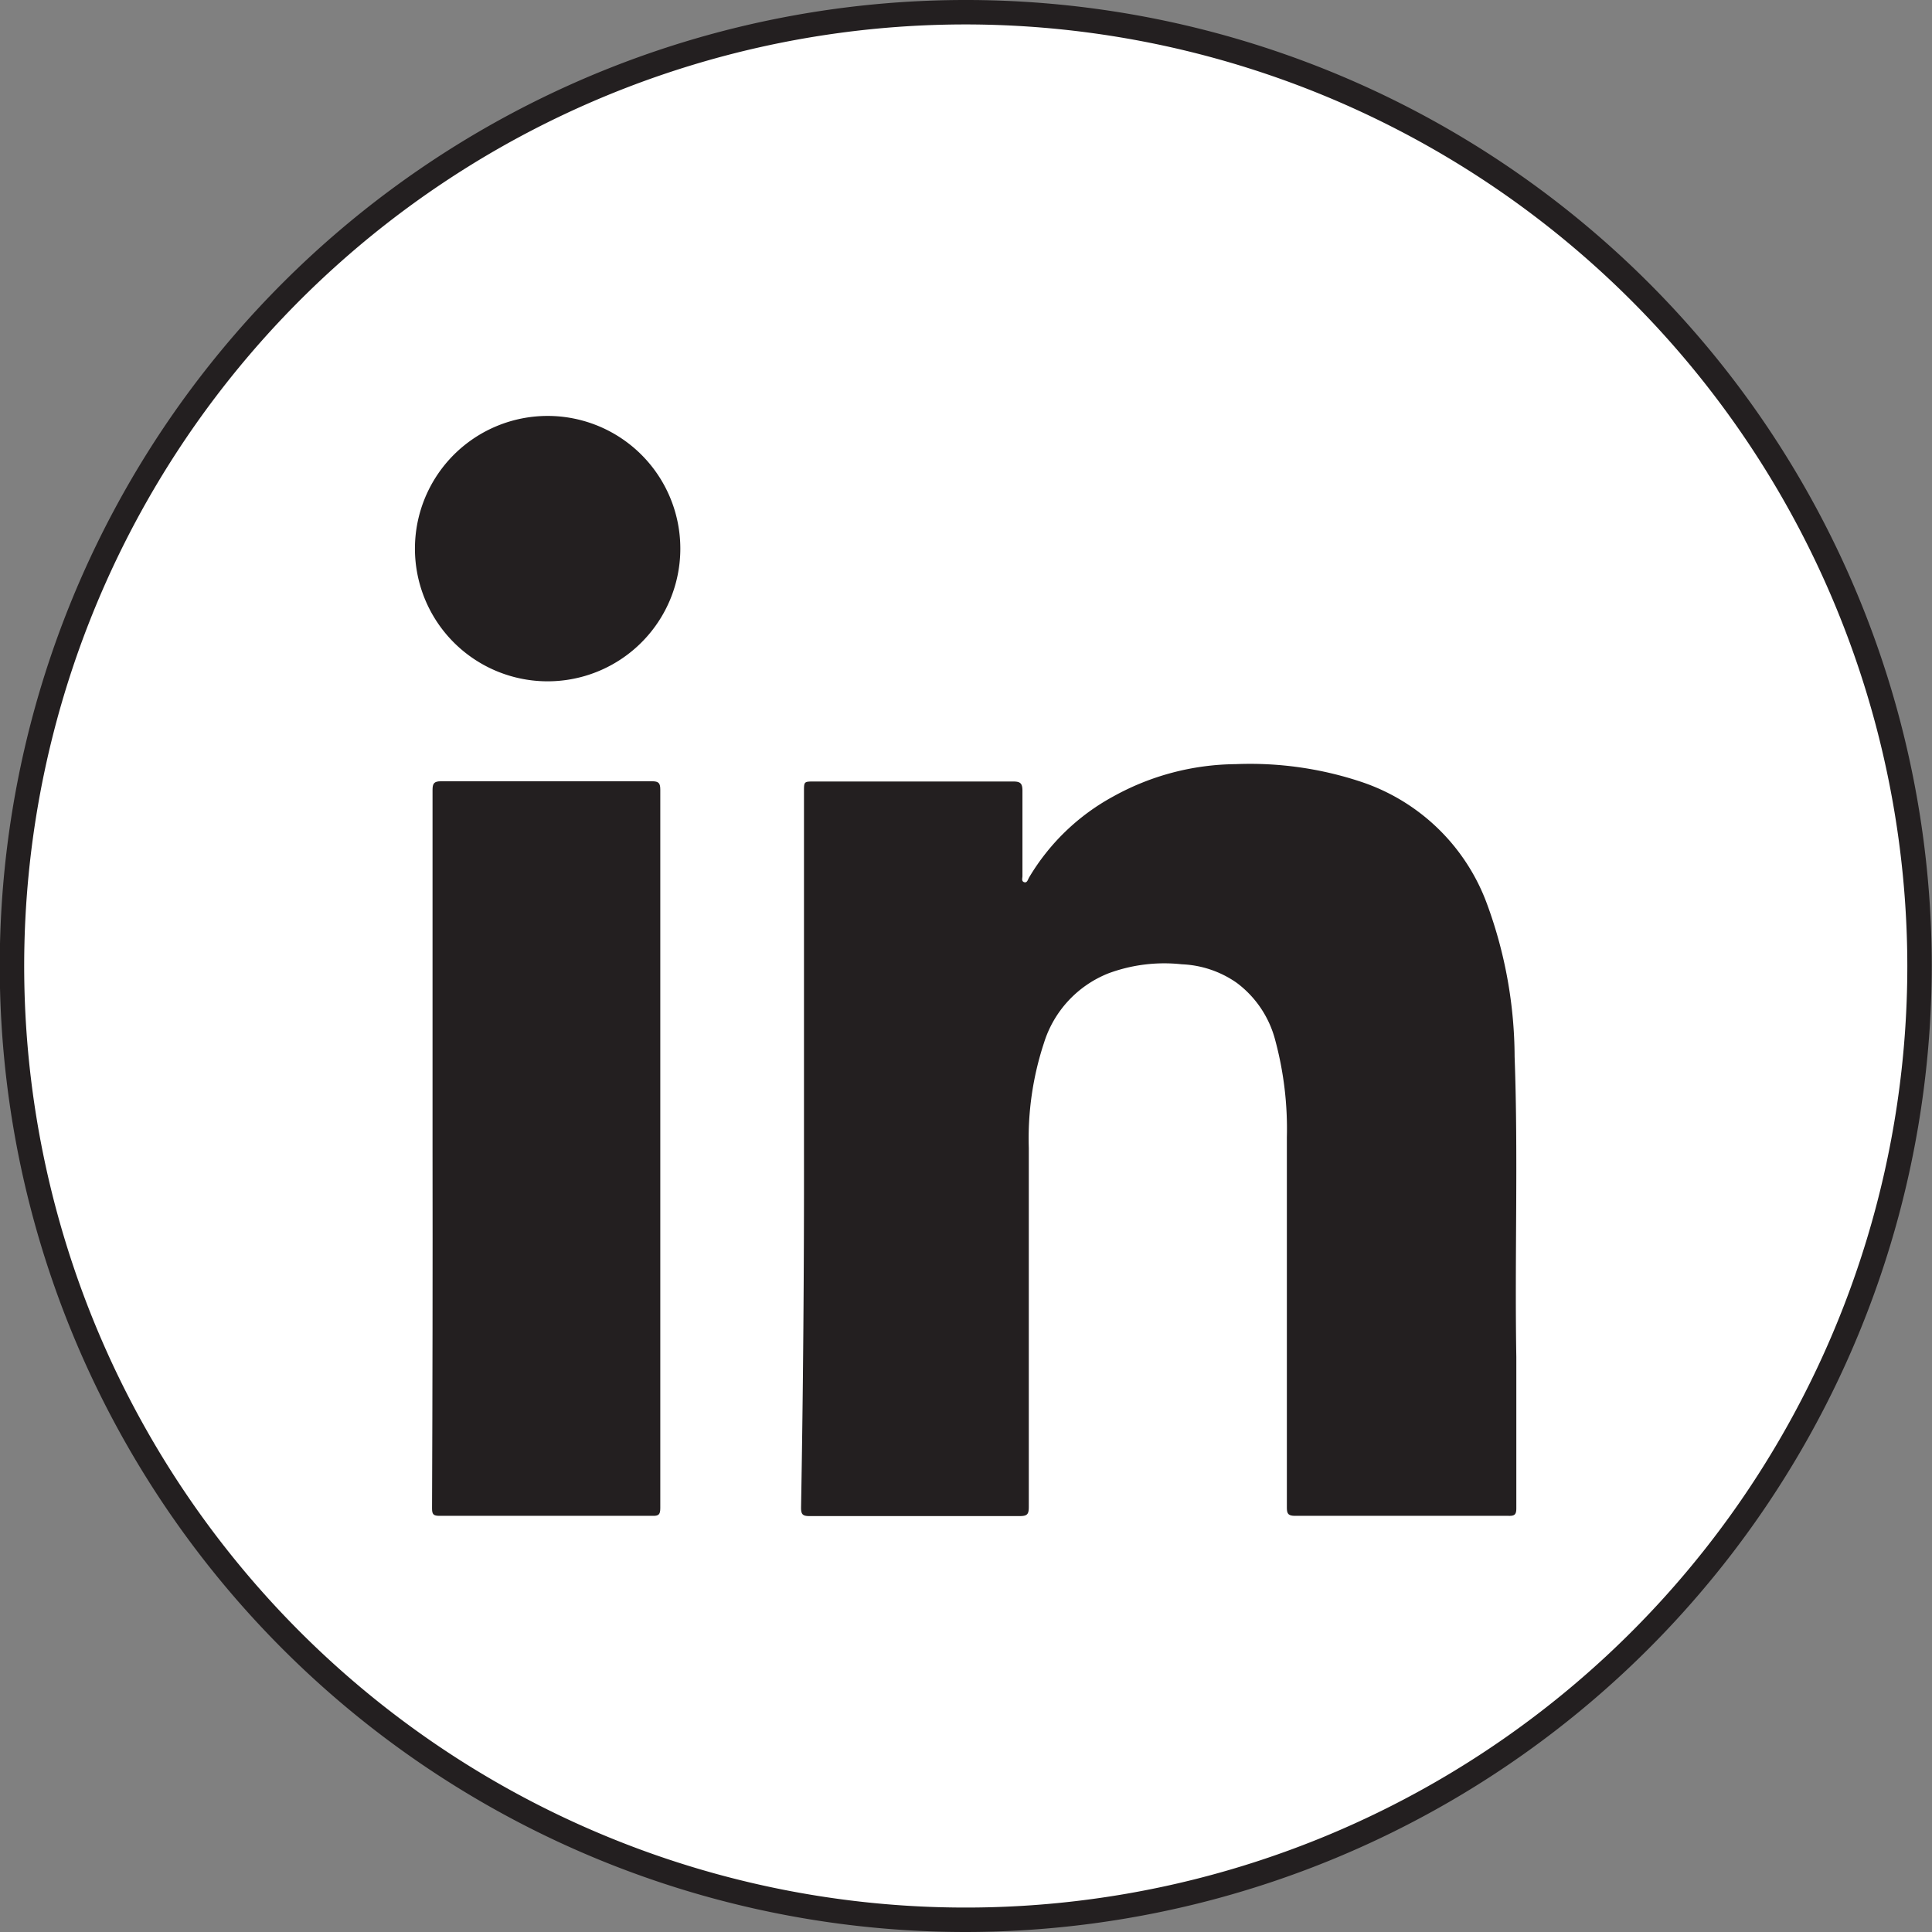
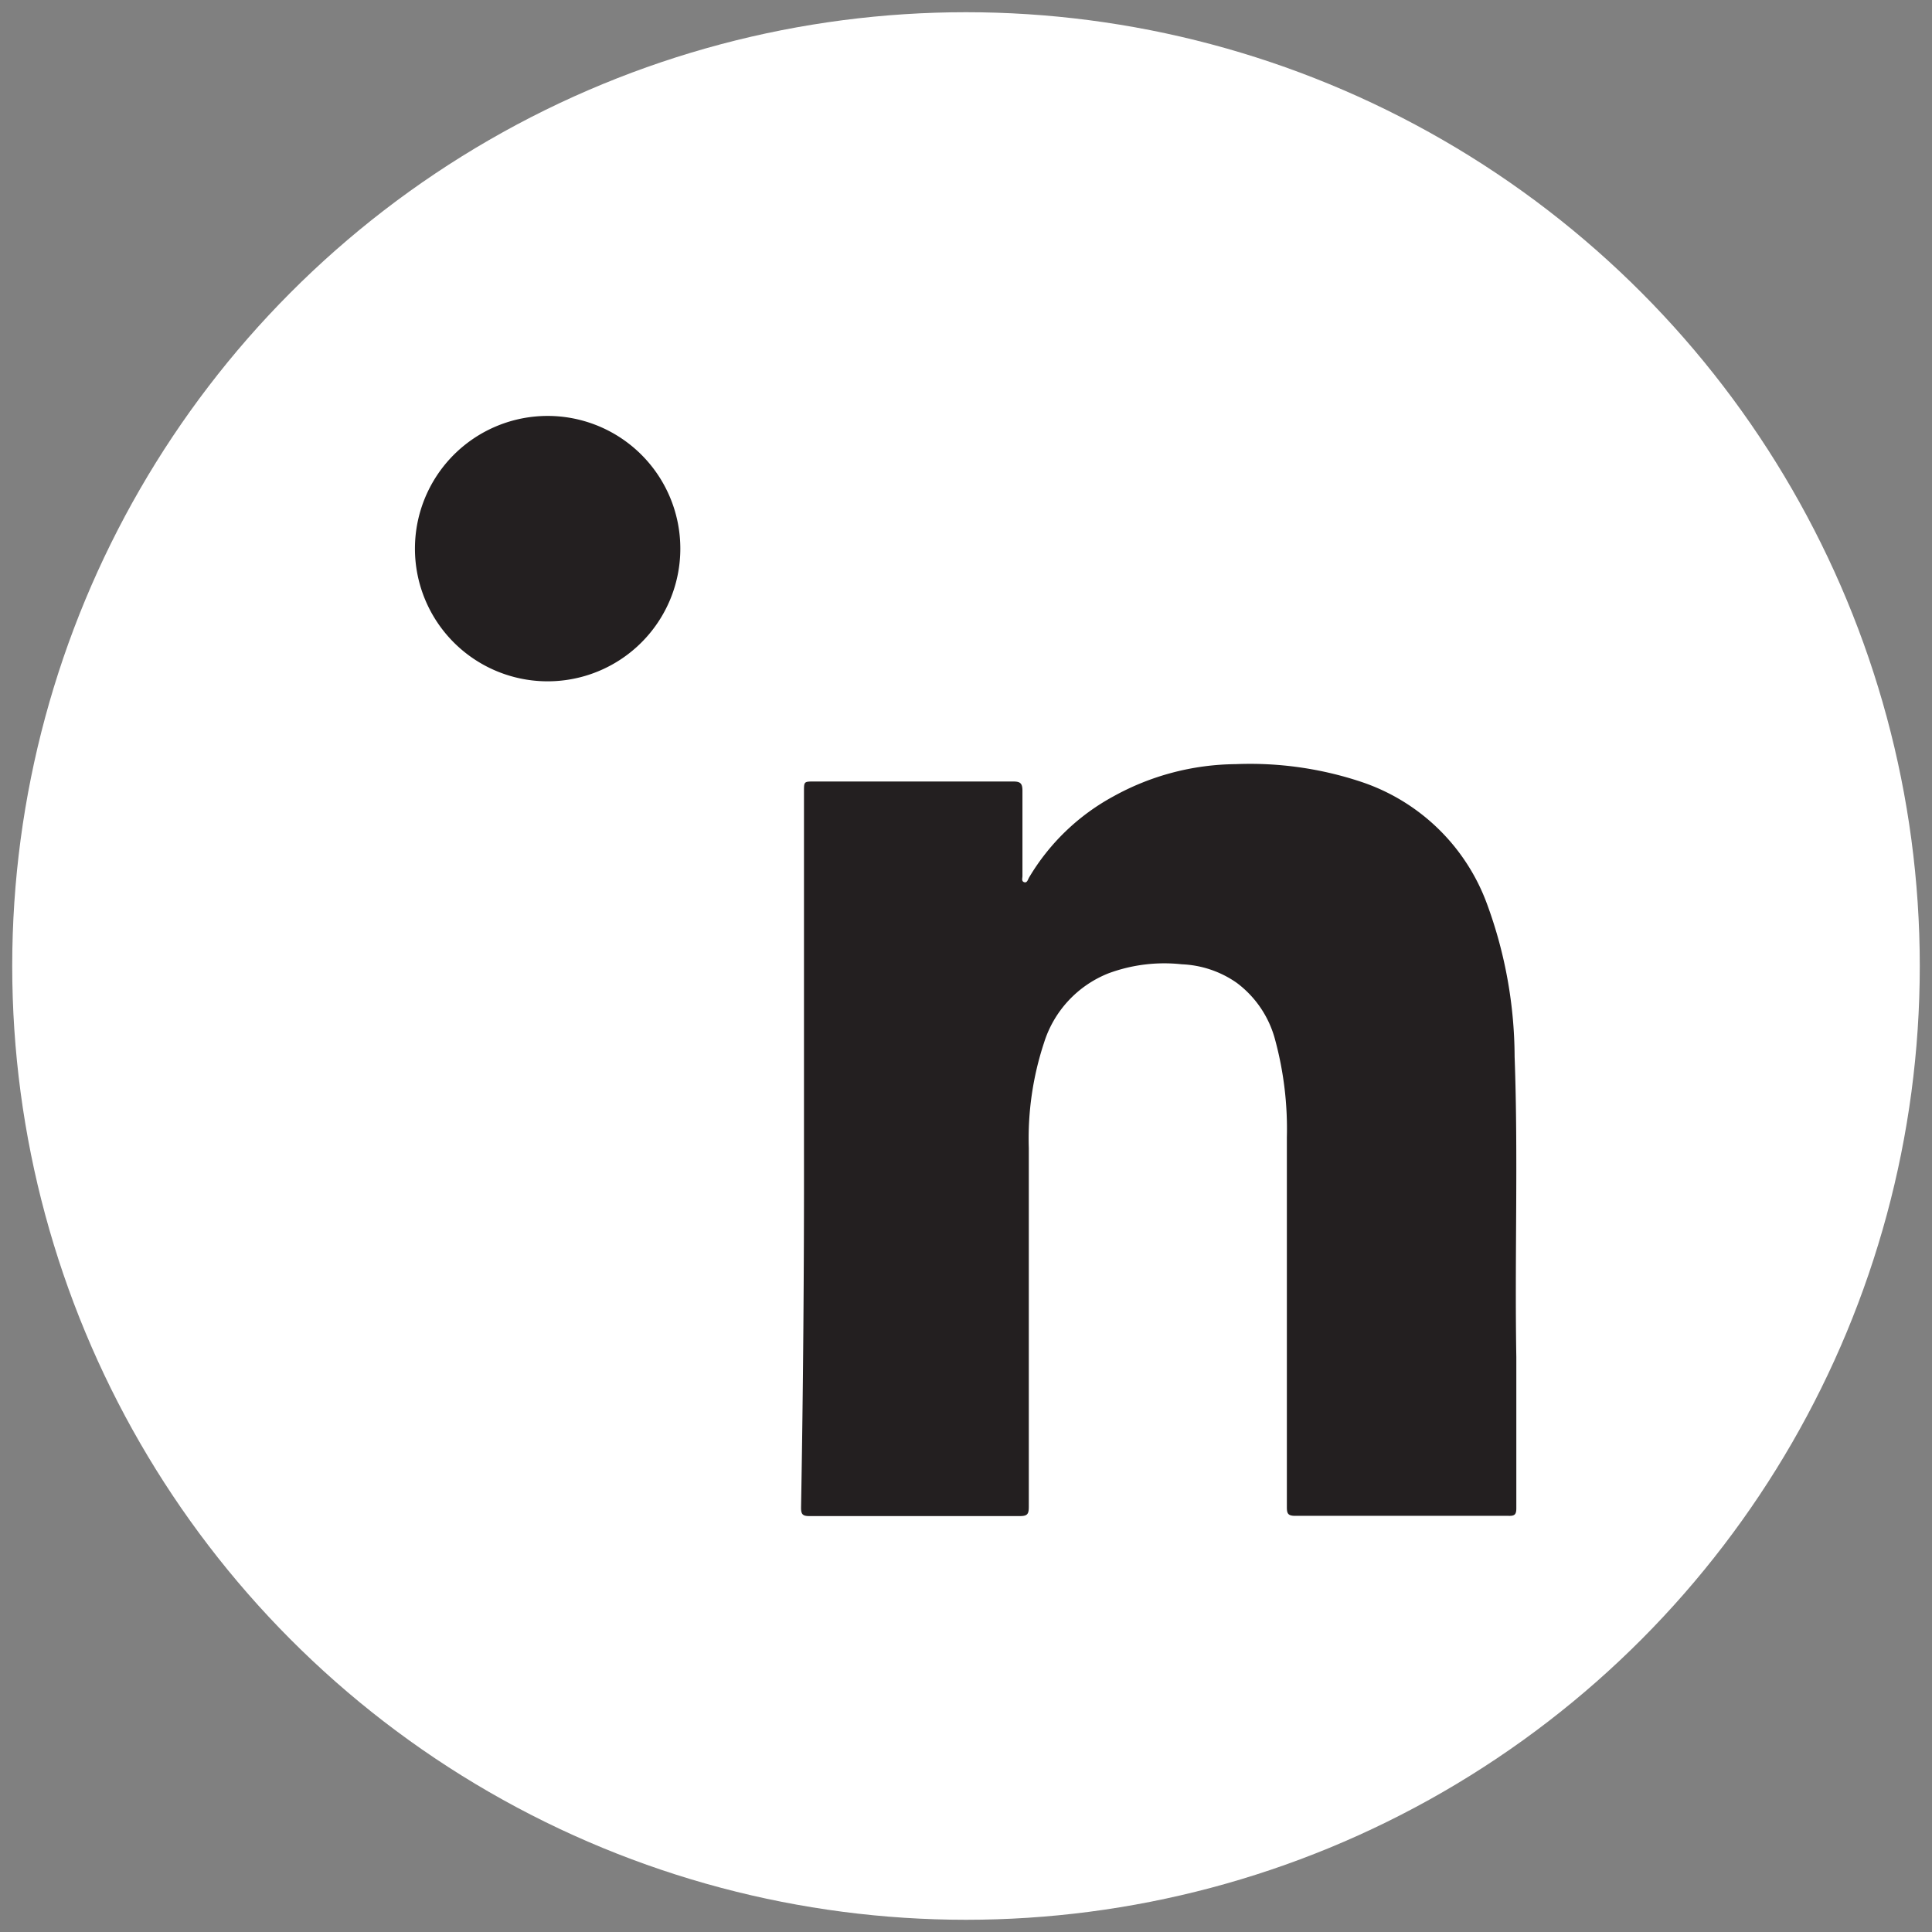
<svg xmlns="http://www.w3.org/2000/svg" id="Calque_5" data-name="Calque 5" viewBox="0 0 79.06 79.06">
  <rect x="0" y="0" width="79.06" height="79.06" fill="#808080" stroke="none" />
  <defs>
    <style>.cls-1{fill:#fff;}.cls-2{fill:#231f20;}</style>
  </defs>
  <title>linkedin_blanc</title>
  <circle class="cls-1" cx="39.53" cy="39.53" r="39.03" />
-   <path class="cls-2" d="M49.54,89.76A39.53,39.53,0,1,1,89.07,50.23,39.57,39.57,0,0,1,49.54,89.76Zm0-78.06A38.53,38.53,0,1,0,88.07,50.23,38.57,38.57,0,0,0,49.54,11.7Z" transform="translate(-10.02 -10.7)" />
  <path class="cls-2" d="M42.92,57.7V43.09c0-.41,0-.41.42-.41h8.14c.29,0,.38.07.38.38,0,1.16,0,2.33,0,3.49,0,.09-.05.21.07.25s.15-.1.2-.19a9,9,0,0,1,3.45-3.32,10.5,10.5,0,0,1,5-1.32,14.4,14.4,0,0,1,5.13.72,8.27,8.27,0,0,1,5.16,5A18.27,18.27,0,0,1,72,53.94c.15,4.1,0,8.19.07,12.29,0,2.06,0,4.12,0,6.19,0,.26-.07.32-.33.31-2.9,0-5.81,0-8.72,0-.29,0-.34-.09-.34-.35q0-7.56,0-15.13a13.94,13.94,0,0,0-.48-4,4.26,4.26,0,0,0-1.57-2.33,4.21,4.21,0,0,0-2.25-.76,6.58,6.58,0,0,0-3,.37,4.5,4.5,0,0,0-2.64,2.85,12.46,12.46,0,0,0-.62,4.29q0,7.35,0,14.7c0,.3-.07.37-.37.37q-4.3,0-8.61,0c-.27,0-.34-.07-.34-.34Q42.93,65.05,42.92,57.7Z" transform="translate(-10.02 -10.7)" />
-   <path class="cls-2" d="M27.72,57.7q0-7.34,0-14.67c0-.27.06-.36.35-.36h8.63c.28,0,.34.08.34.35V72.41c0,.26-.06.33-.32.32H28c-.24,0-.3-.06-.3-.3Q27.73,65.07,27.72,57.7Z" transform="translate(-10.02 -10.7)" />
  <path class="cls-2" d="M27,33.13a5.43,5.43,0,1,1,5.37,5.45A5.43,5.43,0,0,1,27,33.13Z" transform="translate(-10.02 -10.7)" />
</svg>